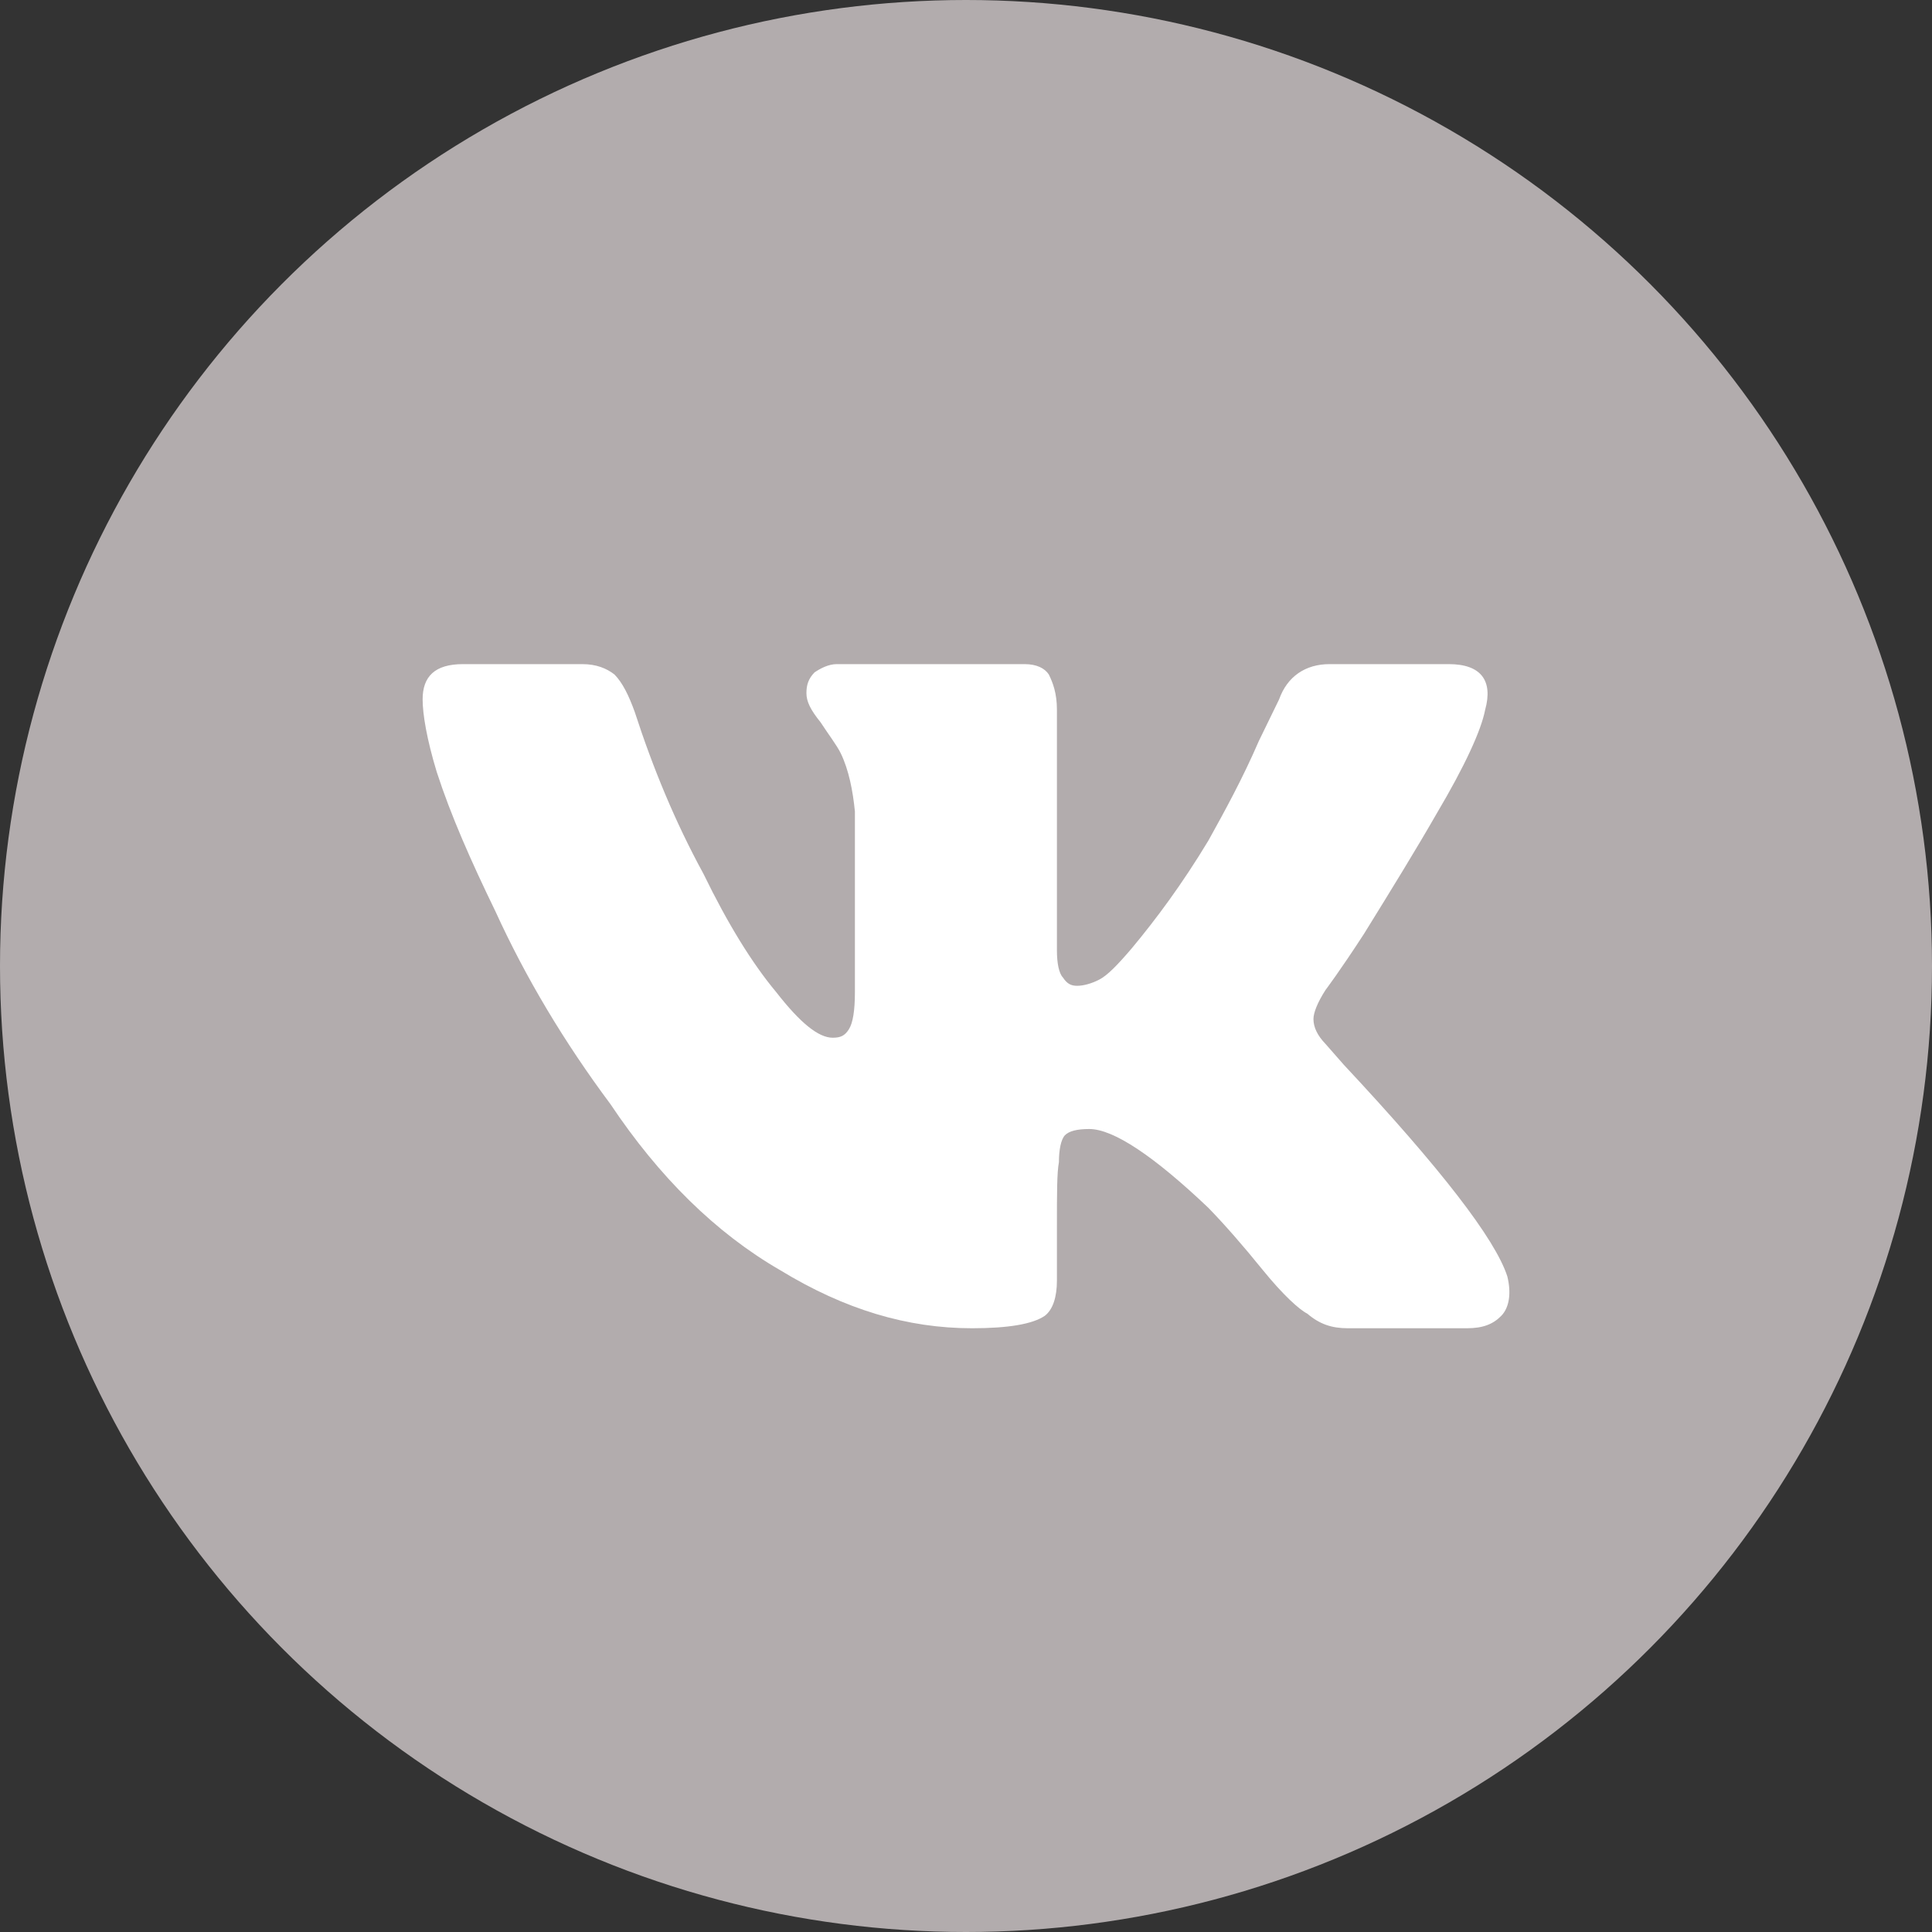
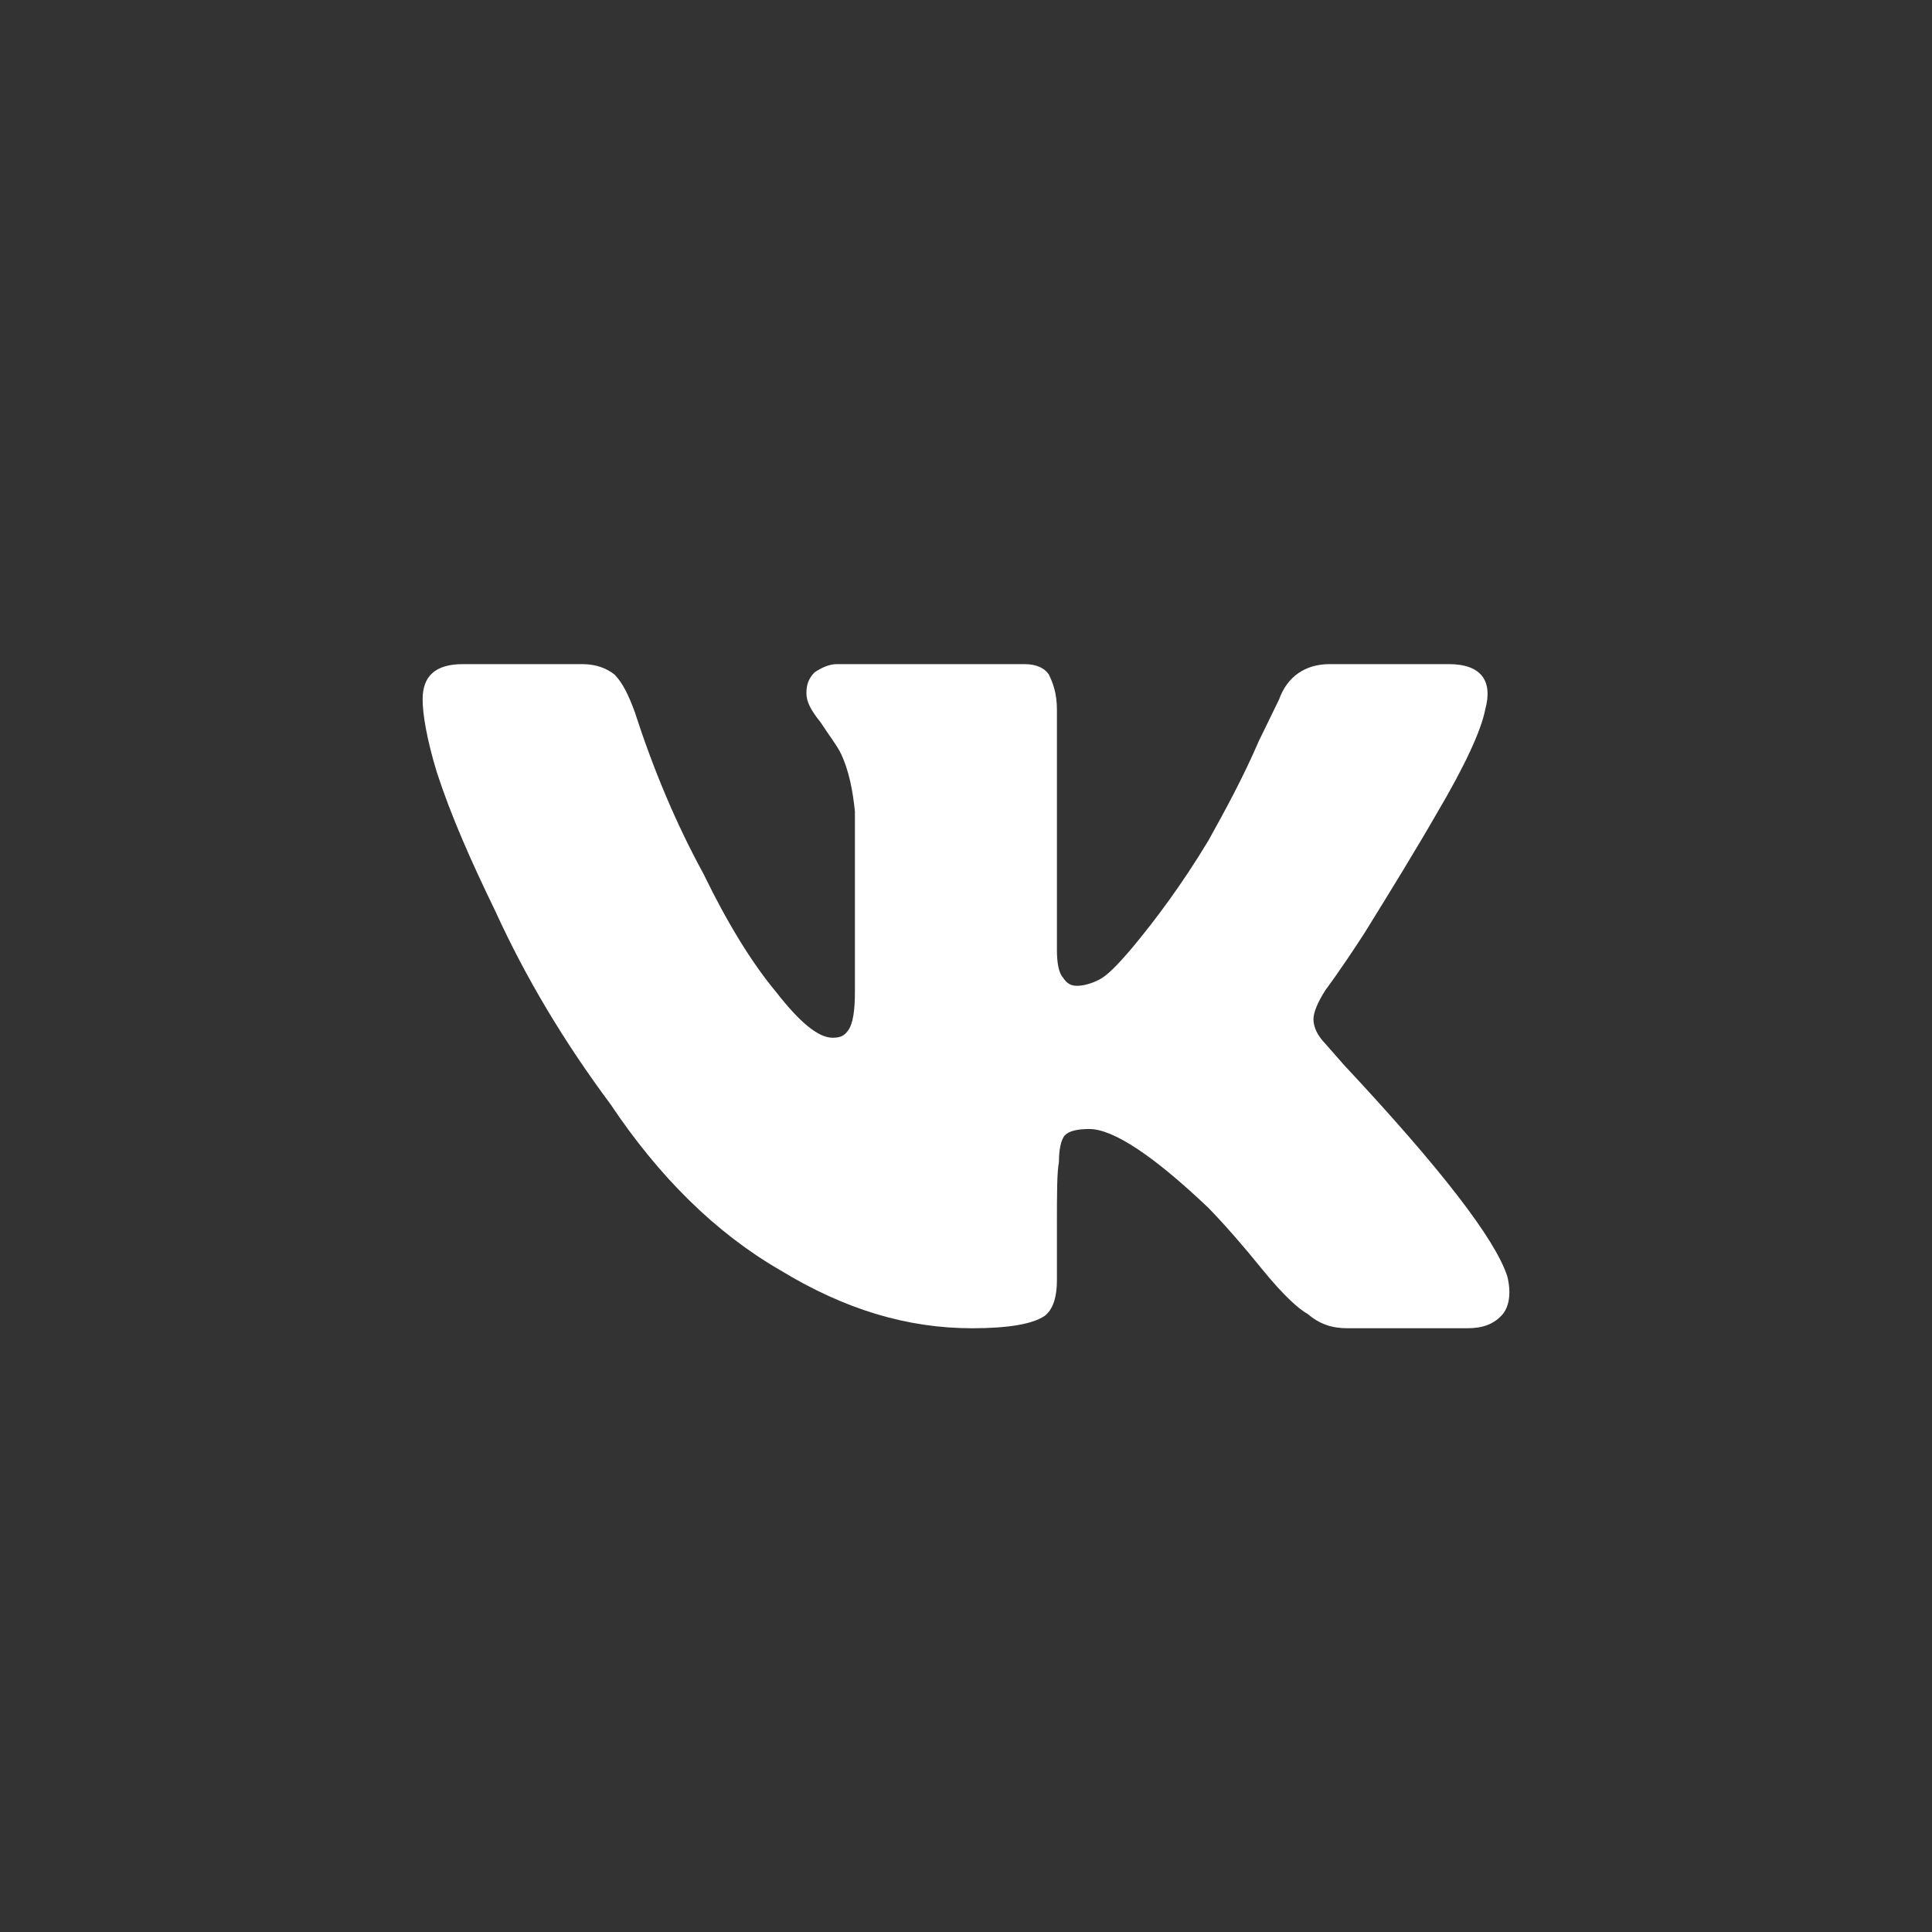
<svg xmlns="http://www.w3.org/2000/svg" width="32" height="32" viewBox="0 0 32 32" fill="none">
  <rect x="0" y="0" width="32" height="32" fill="#333333" stroke="none" />
-   <circle cx="16" cy="16" r="16" fill="#B2ACAD" />
  <path d="M24.599 11.756C24.532 12.1 24.264 12.684 23.796 13.475C23.461 14.059 23.059 14.713 22.591 15.469C22.19 16.087 21.955 16.397 21.955 16.397C21.822 16.603 21.755 16.775 21.755 16.878C21.755 17.016 21.822 17.153 21.955 17.291L22.256 17.634C23.863 19.353 24.766 20.522 24.966 21.141C25.034 21.416 25 21.656 24.866 21.794C24.732 21.931 24.565 22 24.297 22H22.323C22.056 22 21.855 21.931 21.654 21.759C21.52 21.691 21.253 21.45 20.918 21.038C20.584 20.625 20.282 20.281 20.015 20.006C19.111 19.147 18.442 18.7 18.041 18.7C17.84 18.7 17.706 18.734 17.639 18.803C17.573 18.872 17.539 19.044 17.539 19.25C17.506 19.422 17.506 19.766 17.506 20.316V21.209C17.506 21.484 17.439 21.691 17.305 21.794C17.104 21.931 16.703 22 16.1 22C15.03 22 13.993 21.691 12.922 21.038C11.851 20.419 10.915 19.491 10.111 18.288C9.342 17.256 8.706 16.191 8.204 15.091C7.803 14.266 7.468 13.509 7.234 12.787C7.067 12.238 7 11.825 7 11.584C7 11.206 7.201 11 7.669 11H9.643C9.877 11 10.045 11.069 10.178 11.172C10.312 11.309 10.413 11.516 10.513 11.791C10.814 12.719 11.182 13.613 11.651 14.472C12.052 15.297 12.454 15.95 12.855 16.431C13.257 16.947 13.558 17.188 13.792 17.188C13.926 17.188 13.993 17.153 14.059 17.05C14.126 16.947 14.16 16.741 14.16 16.431V13.441C14.126 13.097 14.059 12.753 13.926 12.478C13.859 12.341 13.725 12.169 13.591 11.963C13.424 11.756 13.357 11.619 13.357 11.481C13.357 11.344 13.39 11.241 13.491 11.137C13.591 11.069 13.725 11 13.859 11H16.97C17.171 11 17.305 11.069 17.372 11.172C17.439 11.309 17.506 11.481 17.506 11.756V15.744C17.506 15.95 17.539 16.122 17.606 16.191C17.673 16.294 17.74 16.328 17.84 16.328C17.941 16.328 18.074 16.294 18.208 16.225C18.342 16.156 18.509 15.984 18.744 15.709C19.145 15.228 19.58 14.644 20.015 13.922C20.282 13.441 20.584 12.891 20.851 12.272L21.186 11.584C21.32 11.206 21.621 11 22.022 11H23.996C24.532 11 24.732 11.275 24.599 11.756Z" fill="white" />
</svg>